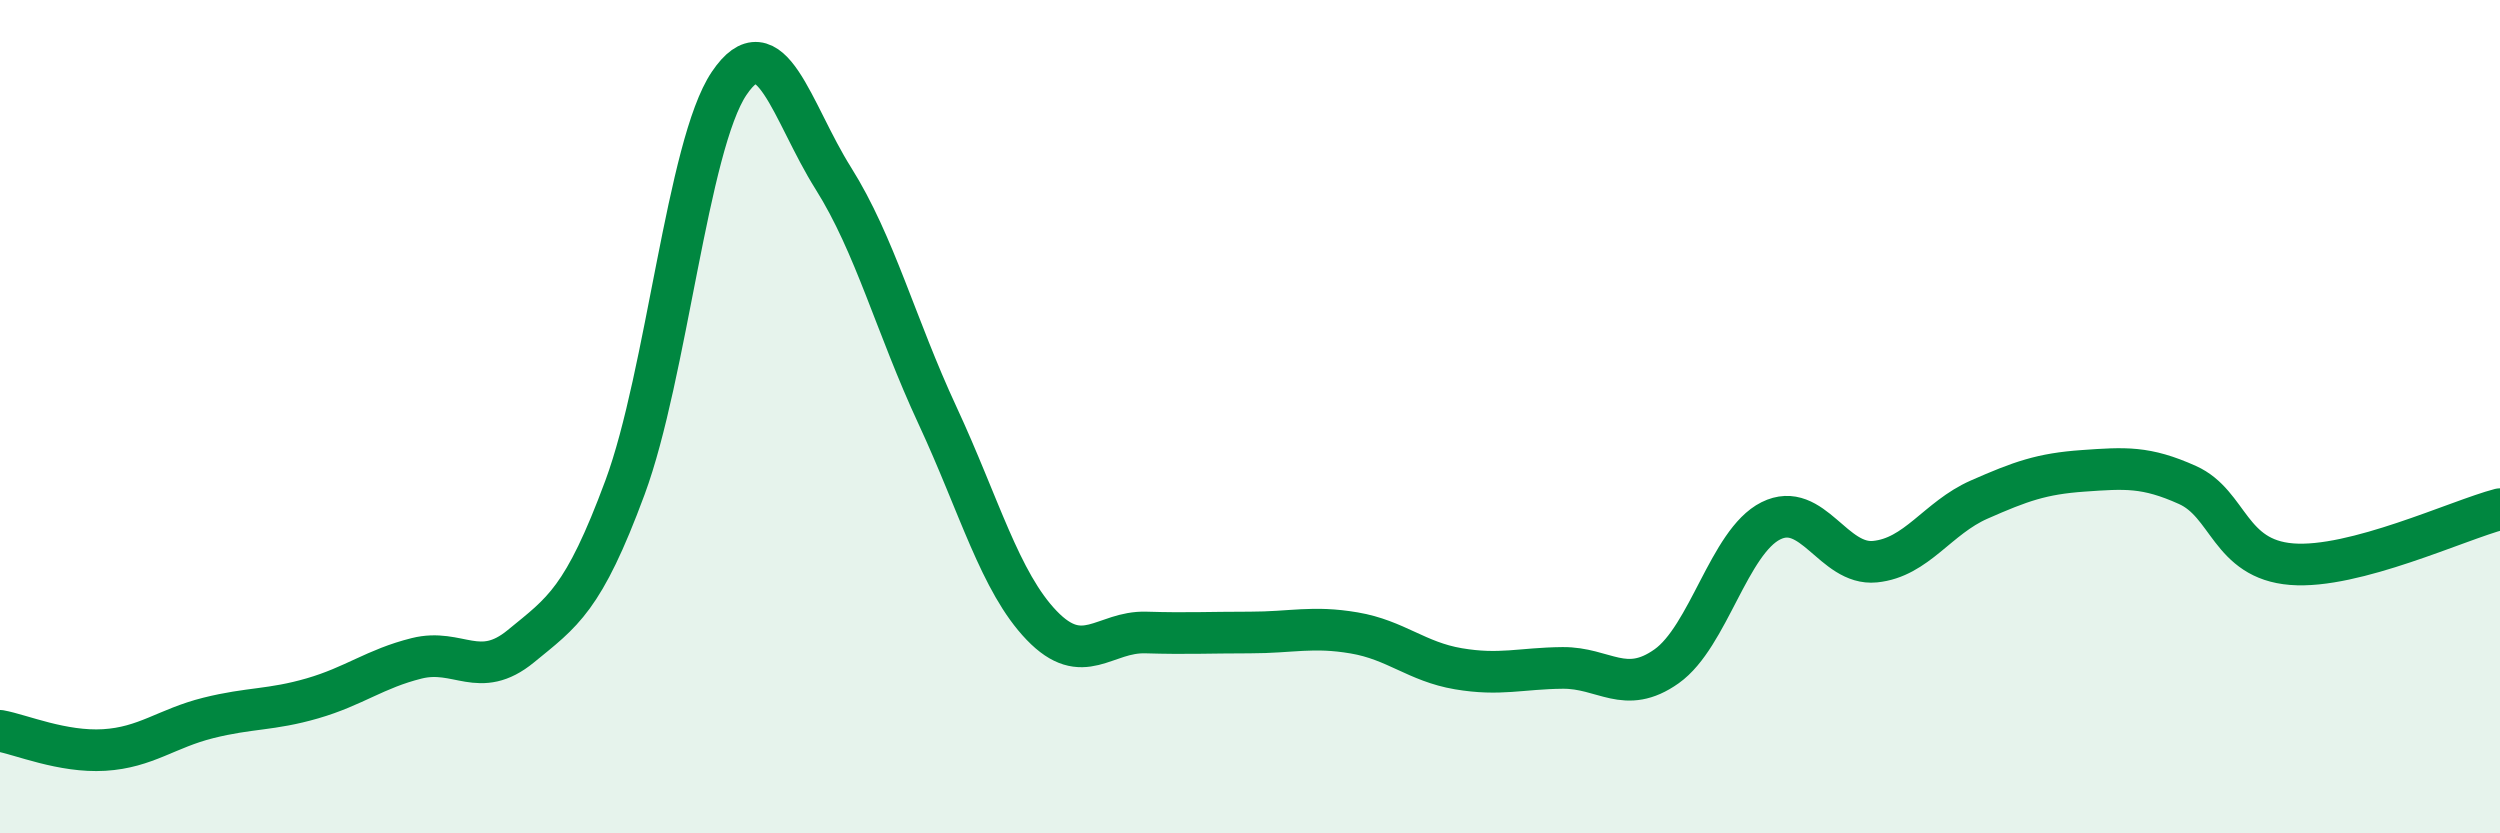
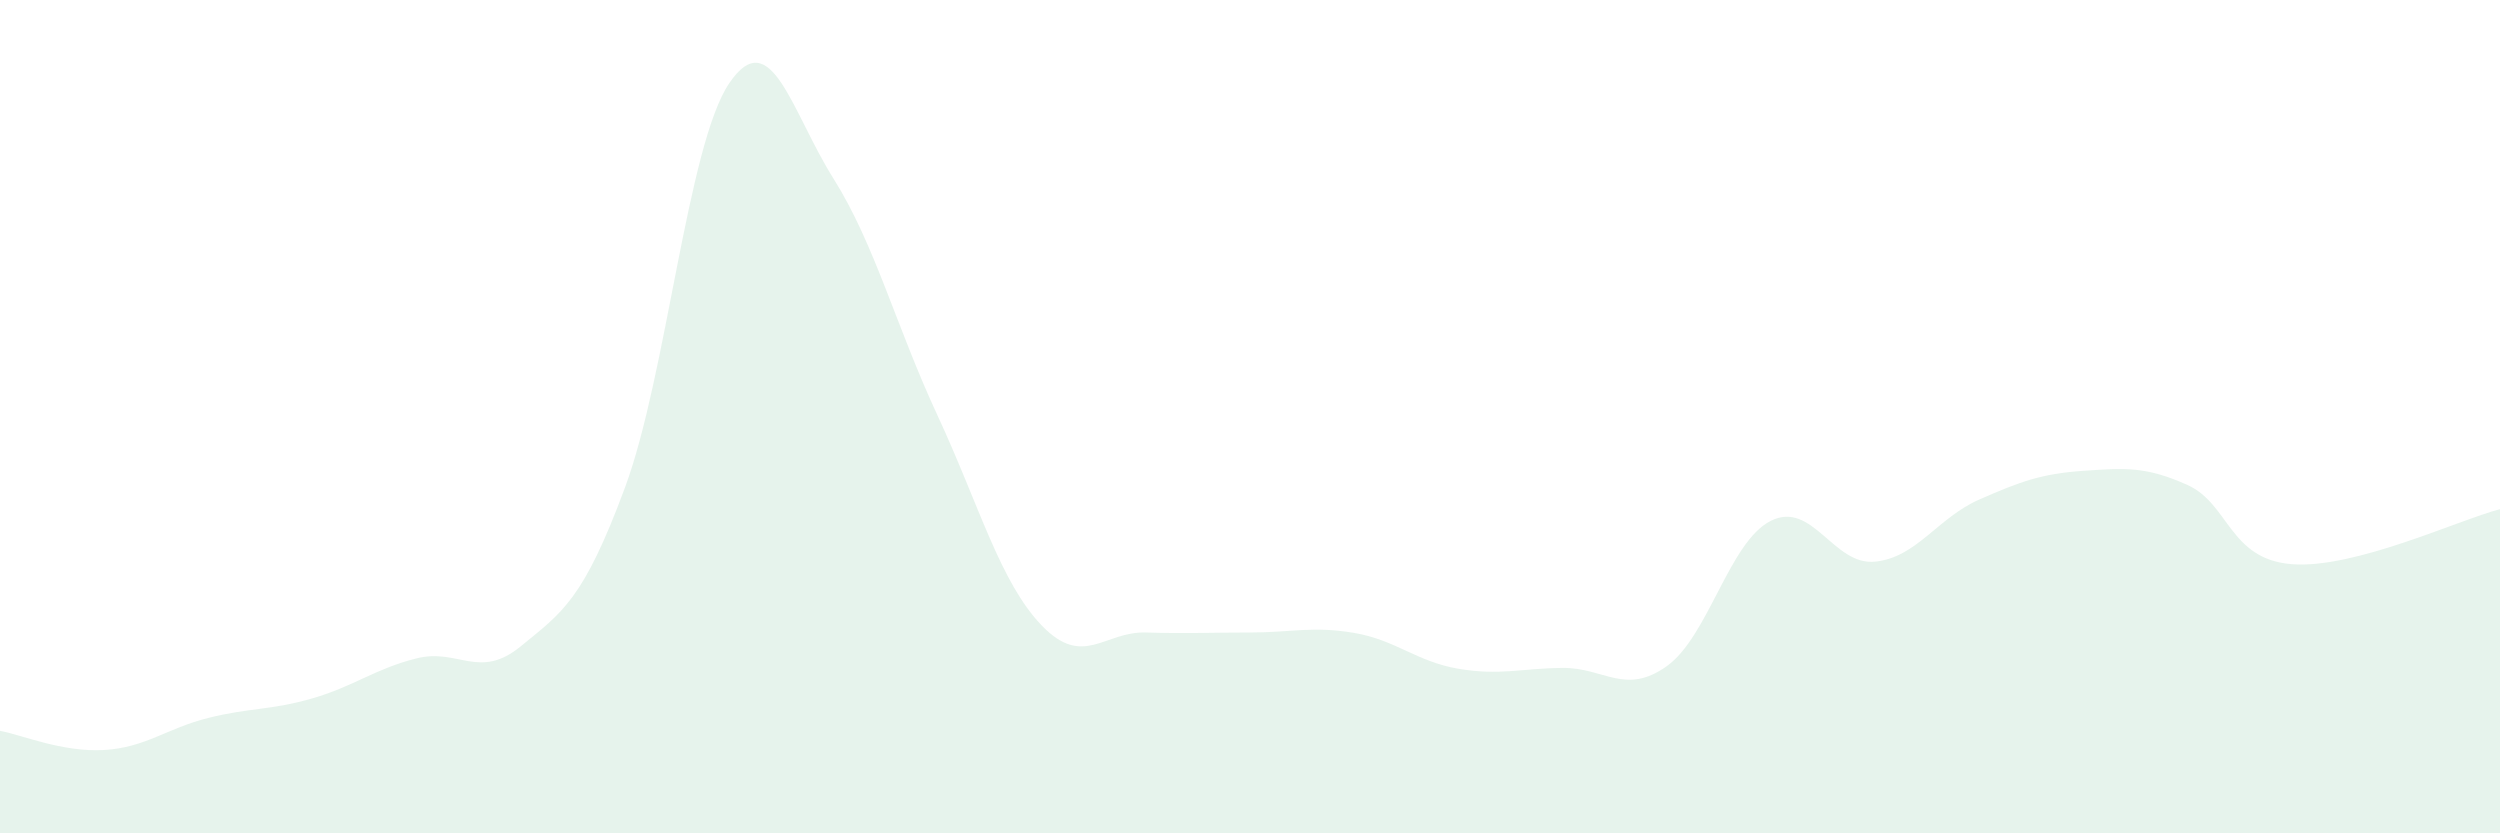
<svg xmlns="http://www.w3.org/2000/svg" width="60" height="20" viewBox="0 0 60 20">
  <path d="M 0,17.54 C 0.5,17.63 1.5,18.06 2.5,18 C 3.5,17.94 4,17.48 5,17.23 C 6,16.98 6.5,17.05 7.5,16.76 C 8.5,16.47 9,16.05 10,15.8 C 11,15.55 11.5,16.33 12.5,15.51 C 13.5,14.69 14,14.4 15,11.7 C 16,9 16.5,3.48 17.5,2 C 18.5,0.52 19,2.69 20,4.28 C 21,5.87 21.5,7.82 22.5,9.97 C 23.5,12.12 24,13.97 25,15.01 C 26,16.05 26.5,15.15 27.5,15.18 C 28.5,15.21 29,15.18 30,15.18 C 31,15.18 31.5,15.02 32.5,15.19 C 33.5,15.36 34,15.88 35,16.05 C 36,16.22 36.5,16.04 37.5,16.03 C 38.5,16.02 39,16.7 40,15.99 C 41,15.28 41.5,13 42.5,12.5 C 43.5,12 44,13.58 45,13.48 C 46,13.38 46.5,12.43 47.5,11.99 C 48.5,11.55 49,11.37 50,11.3 C 51,11.23 51.5,11.19 52.5,11.64 C 53.5,12.09 53.5,13.42 55,13.54 C 56.5,13.66 59,12.48 60,12.22L60 20L0 20Z" fill="#008740" opacity="0.1" stroke-linecap="round" stroke-linejoin="round" />
-   <path d="M 0,17.54 C 0.5,17.63 1.5,18.06 2.5,18 C 3.5,17.94 4,17.48 5,17.23 C 6,16.98 6.5,17.05 7.5,16.76 C 8.5,16.47 9,16.05 10,15.8 C 11,15.55 11.5,16.33 12.5,15.51 C 13.5,14.69 14,14.4 15,11.7 C 16,9 16.5,3.48 17.5,2 C 18.5,0.52 19,2.69 20,4.28 C 21,5.87 21.5,7.82 22.5,9.97 C 23.5,12.12 24,13.97 25,15.01 C 26,16.05 26.5,15.15 27.5,15.18 C 28.5,15.21 29,15.18 30,15.18 C 31,15.18 31.5,15.02 32.5,15.19 C 33.5,15.36 34,15.88 35,16.05 C 36,16.22 36.5,16.04 37.5,16.03 C 38.5,16.02 39,16.7 40,15.99 C 41,15.28 41.5,13 42.5,12.5 C 43.5,12 44,13.58 45,13.48 C 46,13.38 46.5,12.43 47.5,11.99 C 48.5,11.55 49,11.37 50,11.3 C 51,11.23 51.5,11.19 52.5,11.64 C 53.5,12.09 53.5,13.42 55,13.54 C 56.5,13.66 59,12.48 60,12.22" stroke="#008740" stroke-width="1" fill="none" stroke-linecap="round" stroke-linejoin="round" />
</svg>